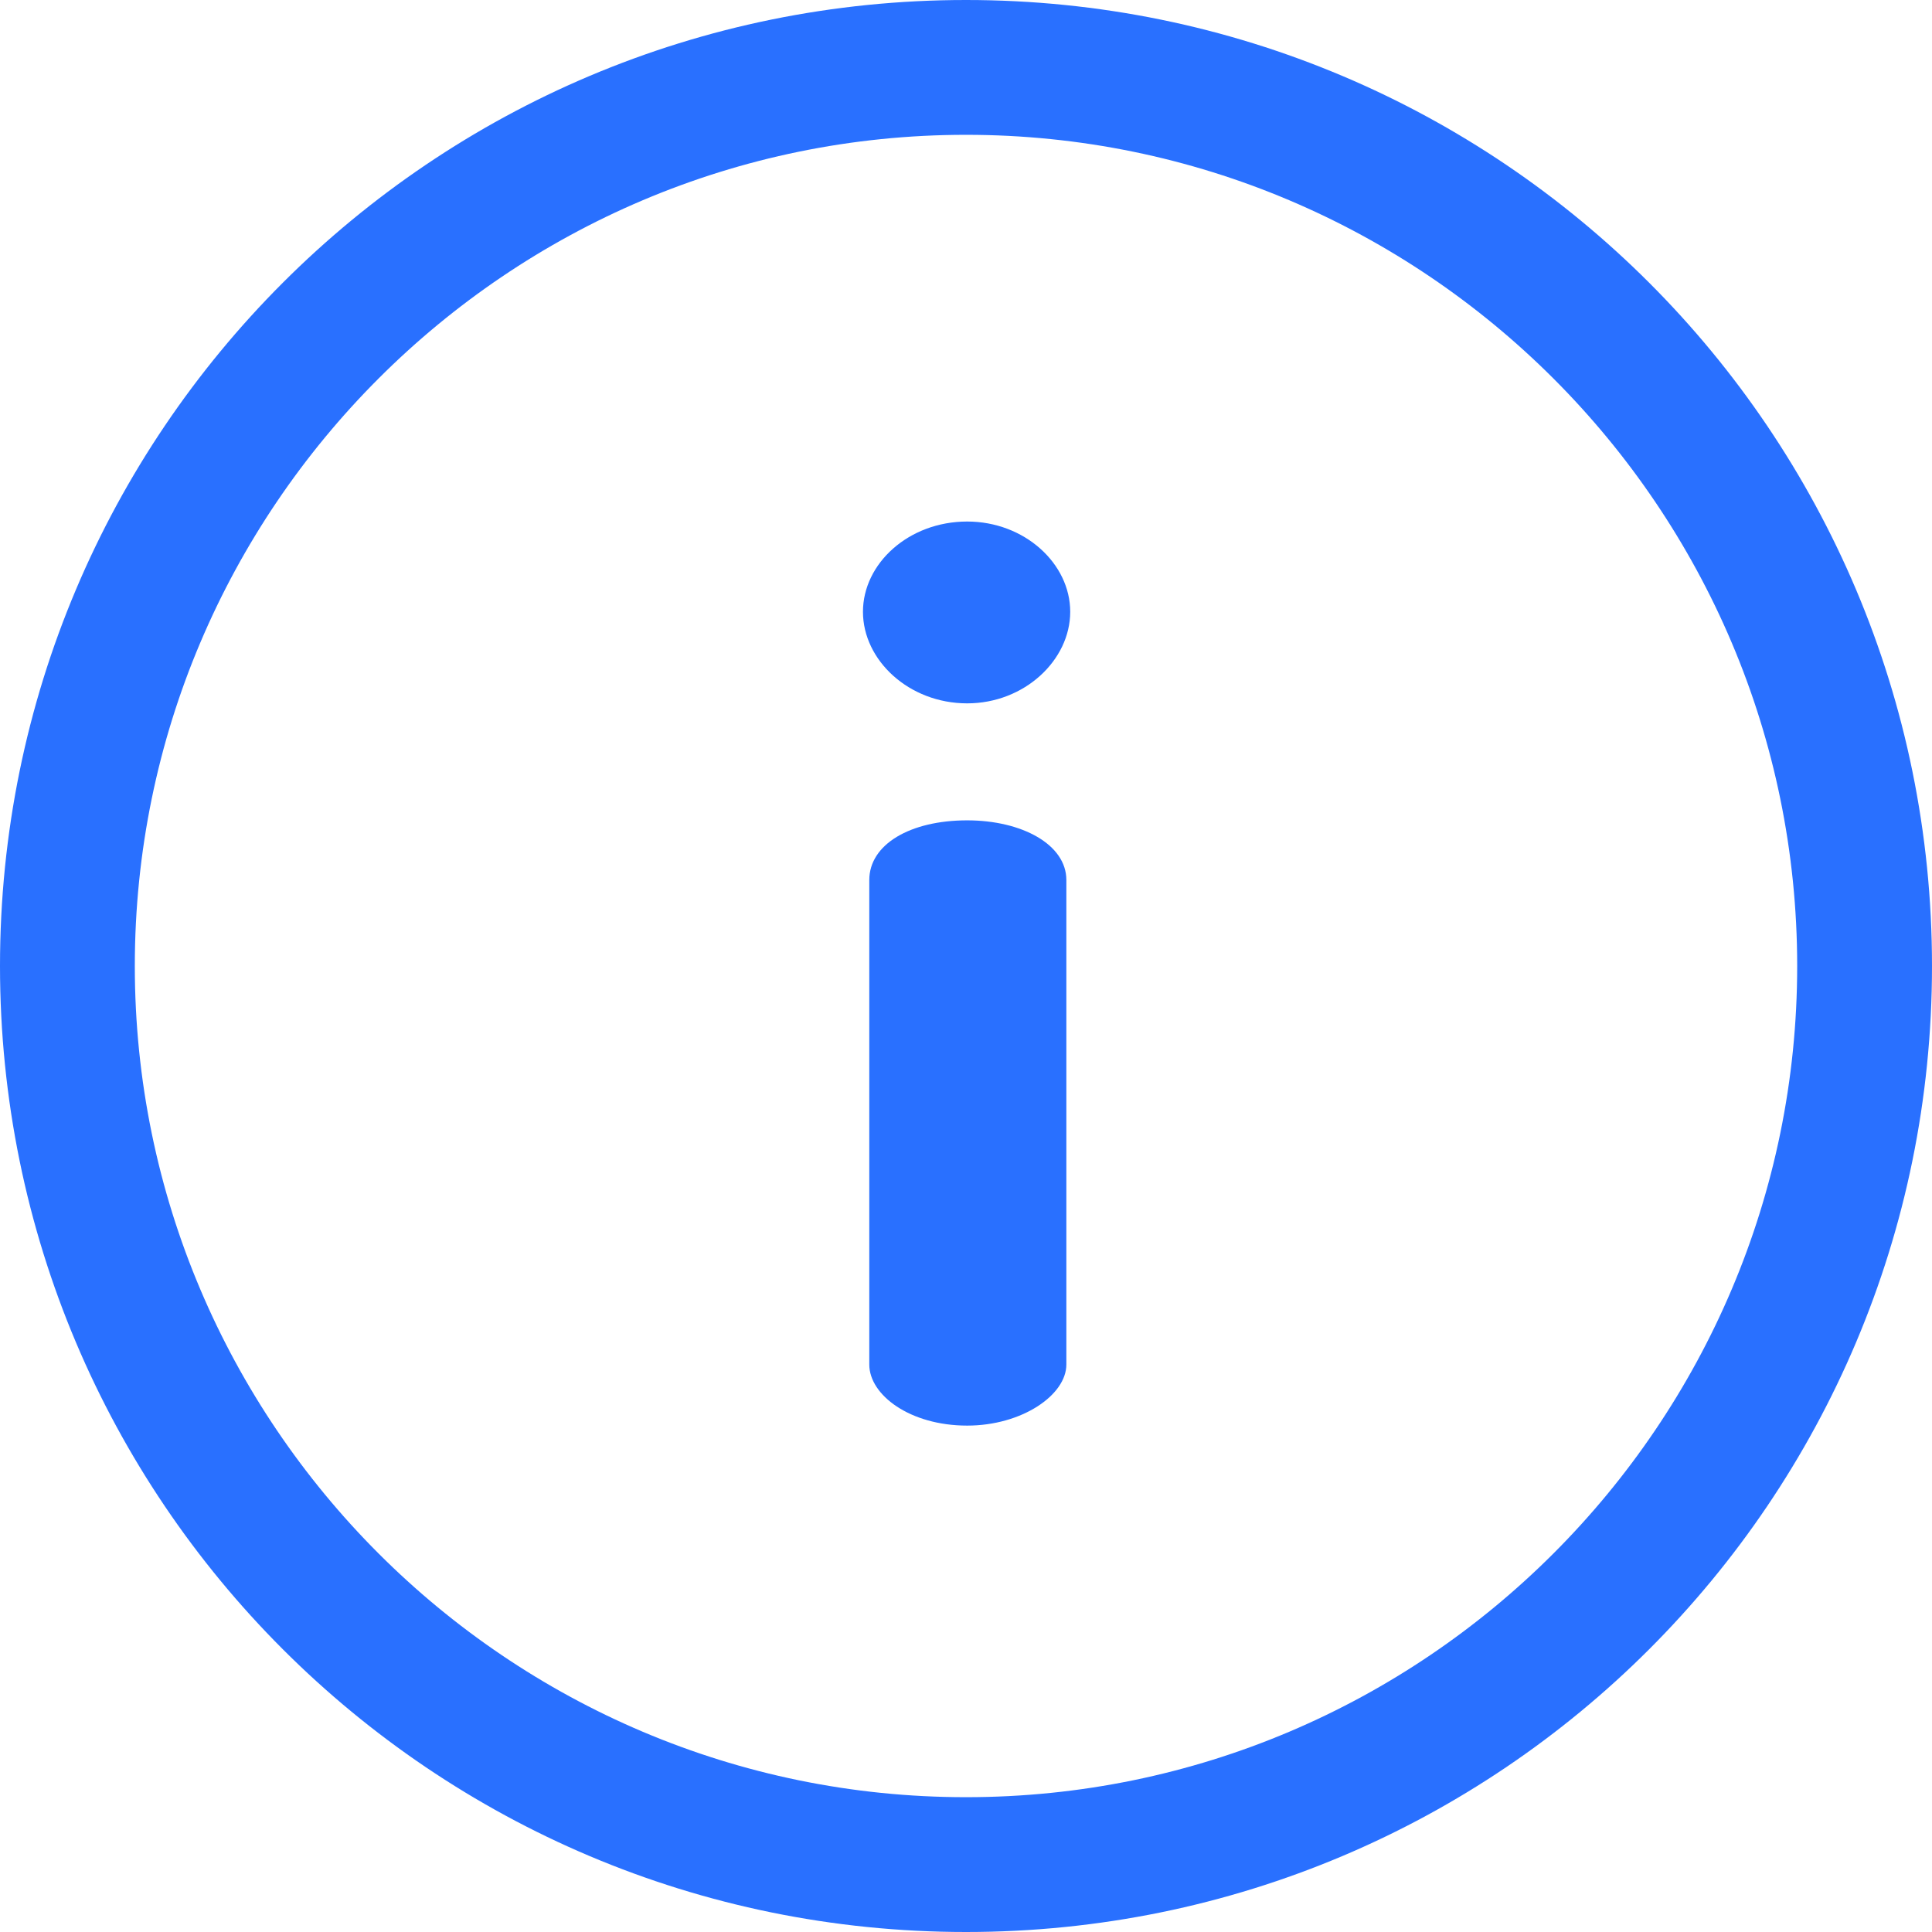
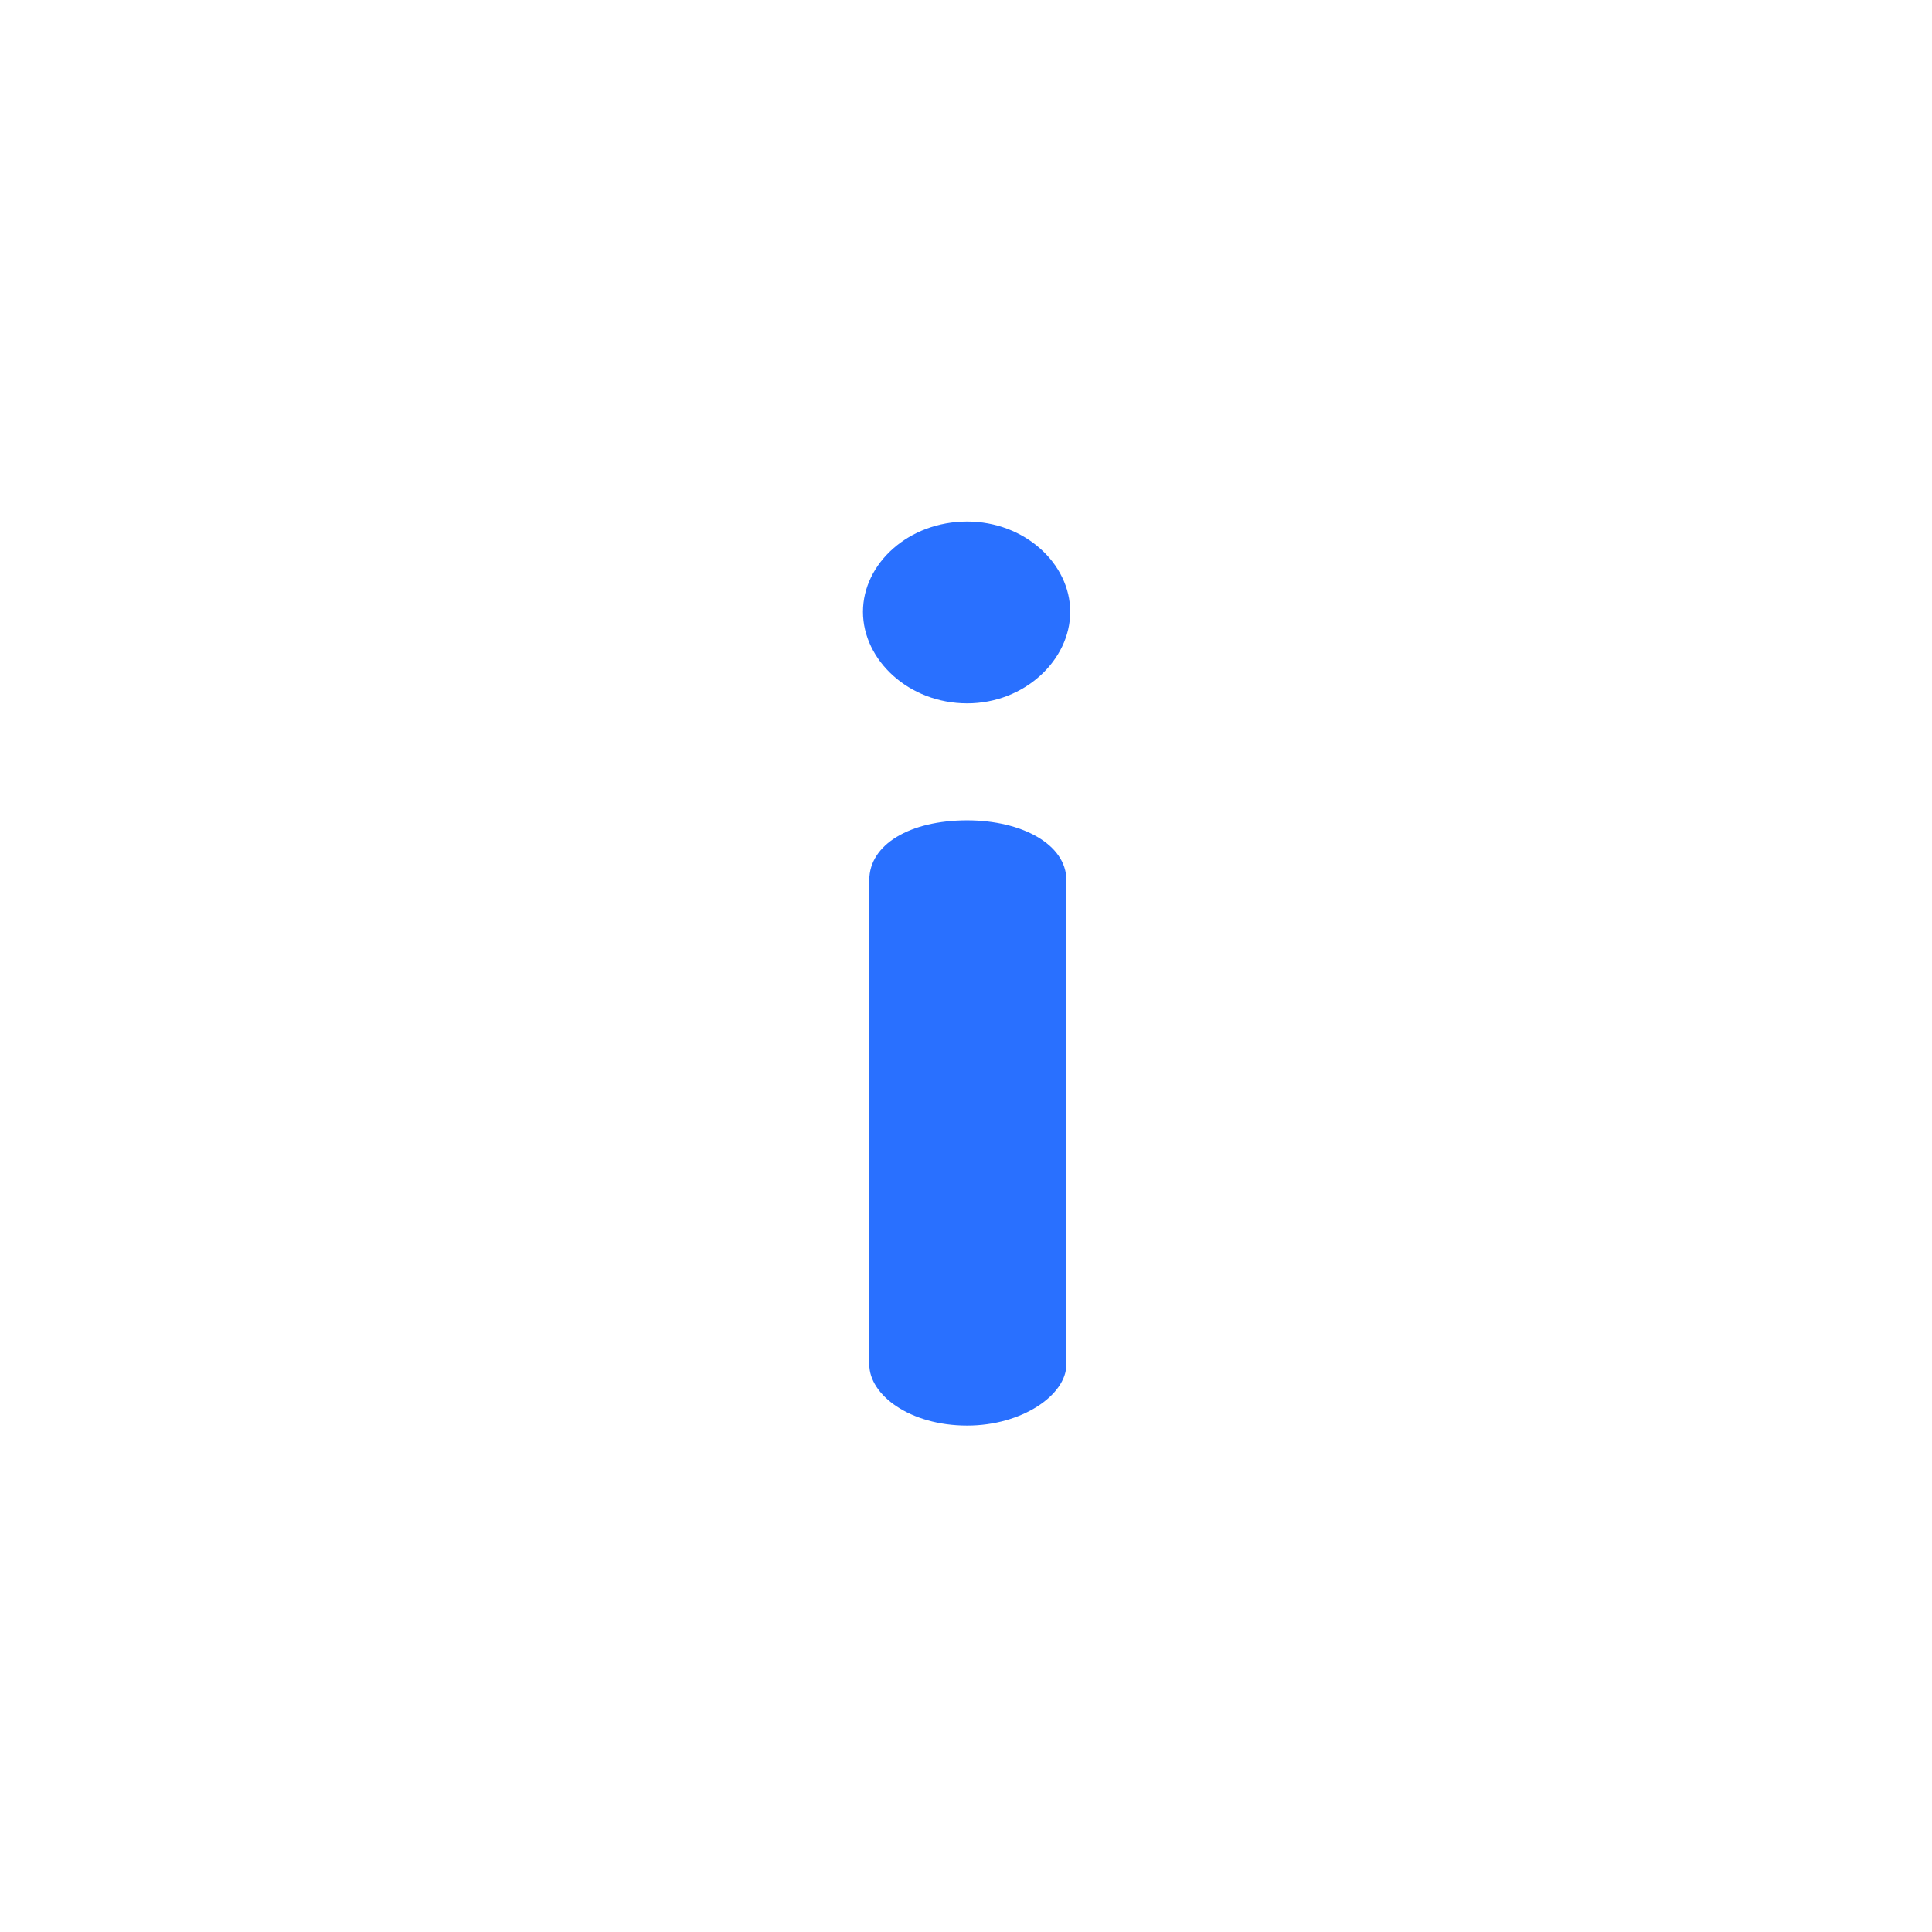
<svg xmlns="http://www.w3.org/2000/svg" width="18" height="18" viewBox="0 0 18 18" fill="none">
  <g clip-path="url(#clip0_11214_471913)">
-     <path d="M9 18C13.974 18 18 13.975 18 9C18 4.026 13.975 -3.51899e-07 9 -7.86805e-07C4.026 -1.22167e-06 1.22171e-06 4.025 7.86805e-07 9C3.51945e-07 13.974 4.025 18 9 18ZM9 1.256C13.27 1.256 16.744 4.73 16.744 9C16.744 13.27 13.27 16.744 9 16.744C4.73 16.744 1.256 13.27 1.256 9C1.256 4.73 4.73 1.256 9 1.256Z" fill="#2970FF" />
-     <path d="M9.011 7.643C8.478 7.643 8.099 7.868 8.099 8.199L8.099 12.713C8.099 12.997 8.478 13.282 9.011 13.282C9.521 13.282 9.935 12.997 9.935 12.713L9.935 8.199C9.935 7.868 9.521 7.643 9.011 7.643Z" fill="#2970FF" />
+     <path d="M9.011 7.643C8.478 7.643 8.099 7.868 8.099 8.199L8.099 12.713C8.099 12.997 8.478 13.282 9.011 13.282C9.521 13.282 9.935 12.997 9.935 12.713L9.935 8.199C9.935 7.868 9.521 7.643 9.011 7.643" fill="#2970FF" />
    <path d="M9.011 4.859C8.466 4.859 8.04 5.25 8.04 5.7C8.04 6.15 8.467 6.553 9.011 6.553C9.545 6.553 9.971 6.15 9.971 5.7C9.971 5.25 9.545 4.859 9.011 4.859Z" fill="#2970FF" />
  </g>
  <defs>
    <clipPath id="clip0_11214_471913">
      <rect width="18" height="18" fill="white" transform="translate(18 18) rotate(-180)" />
    </clipPath>
  </defs>
</svg>